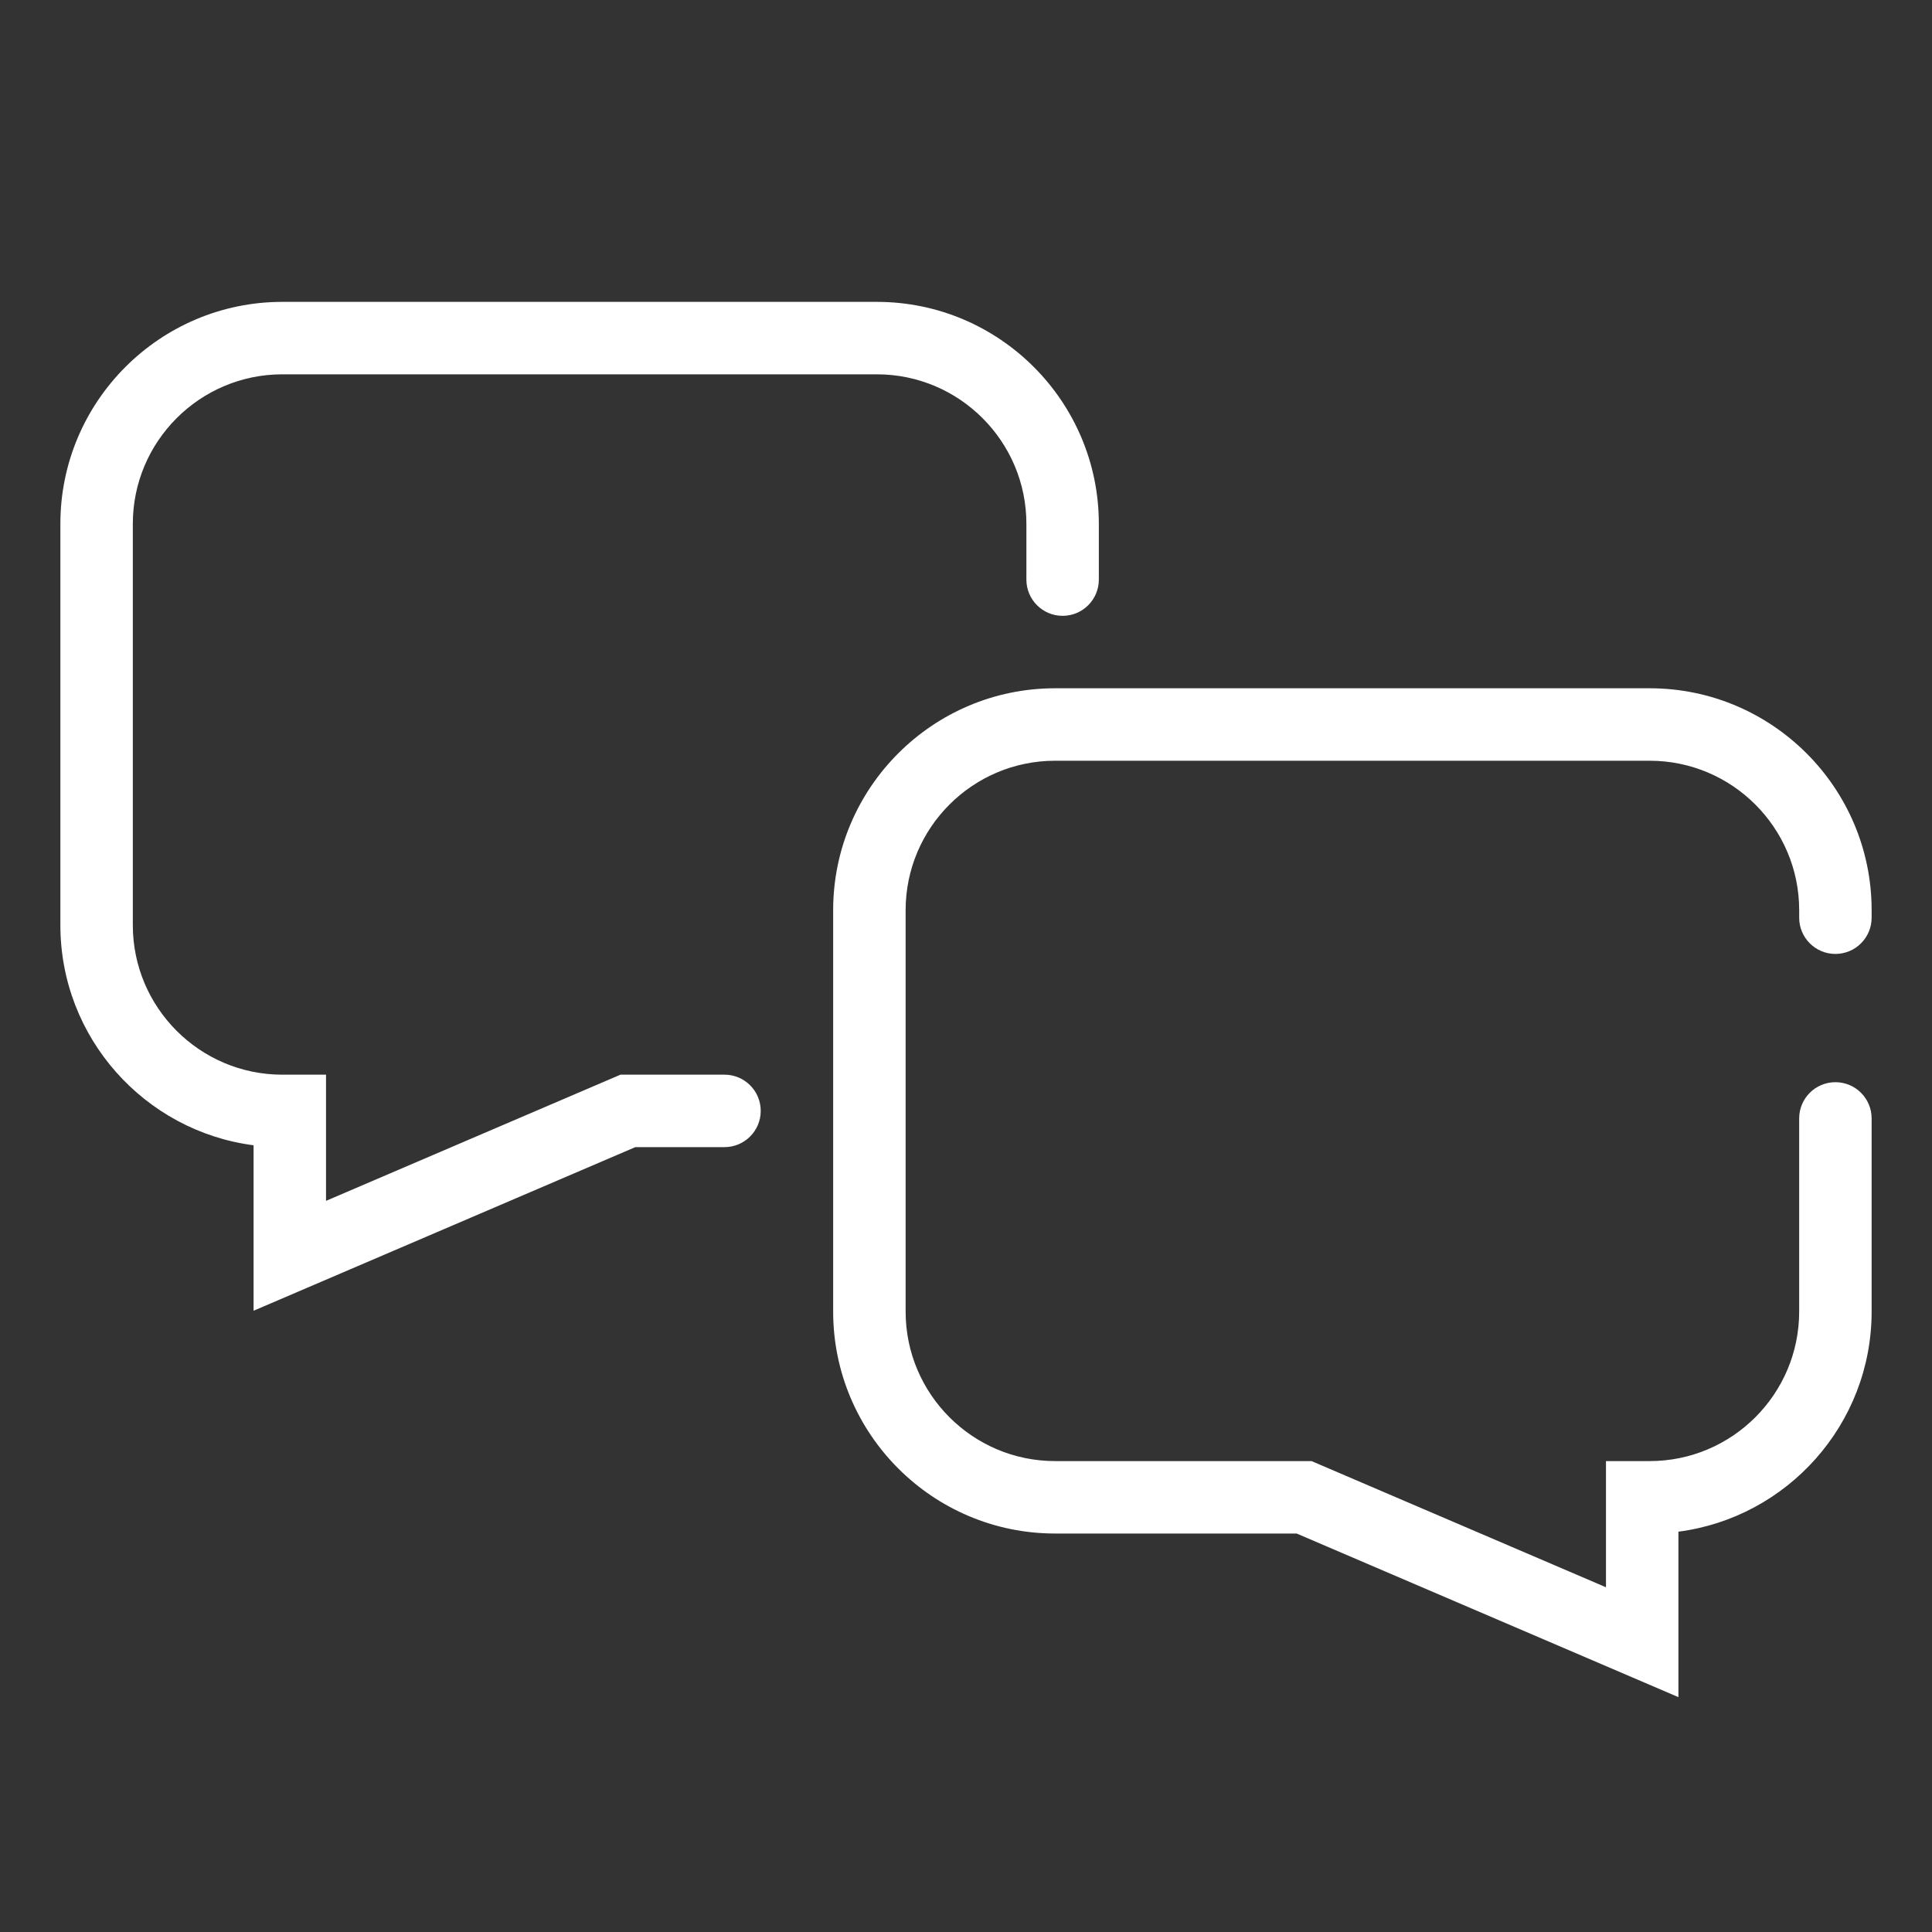
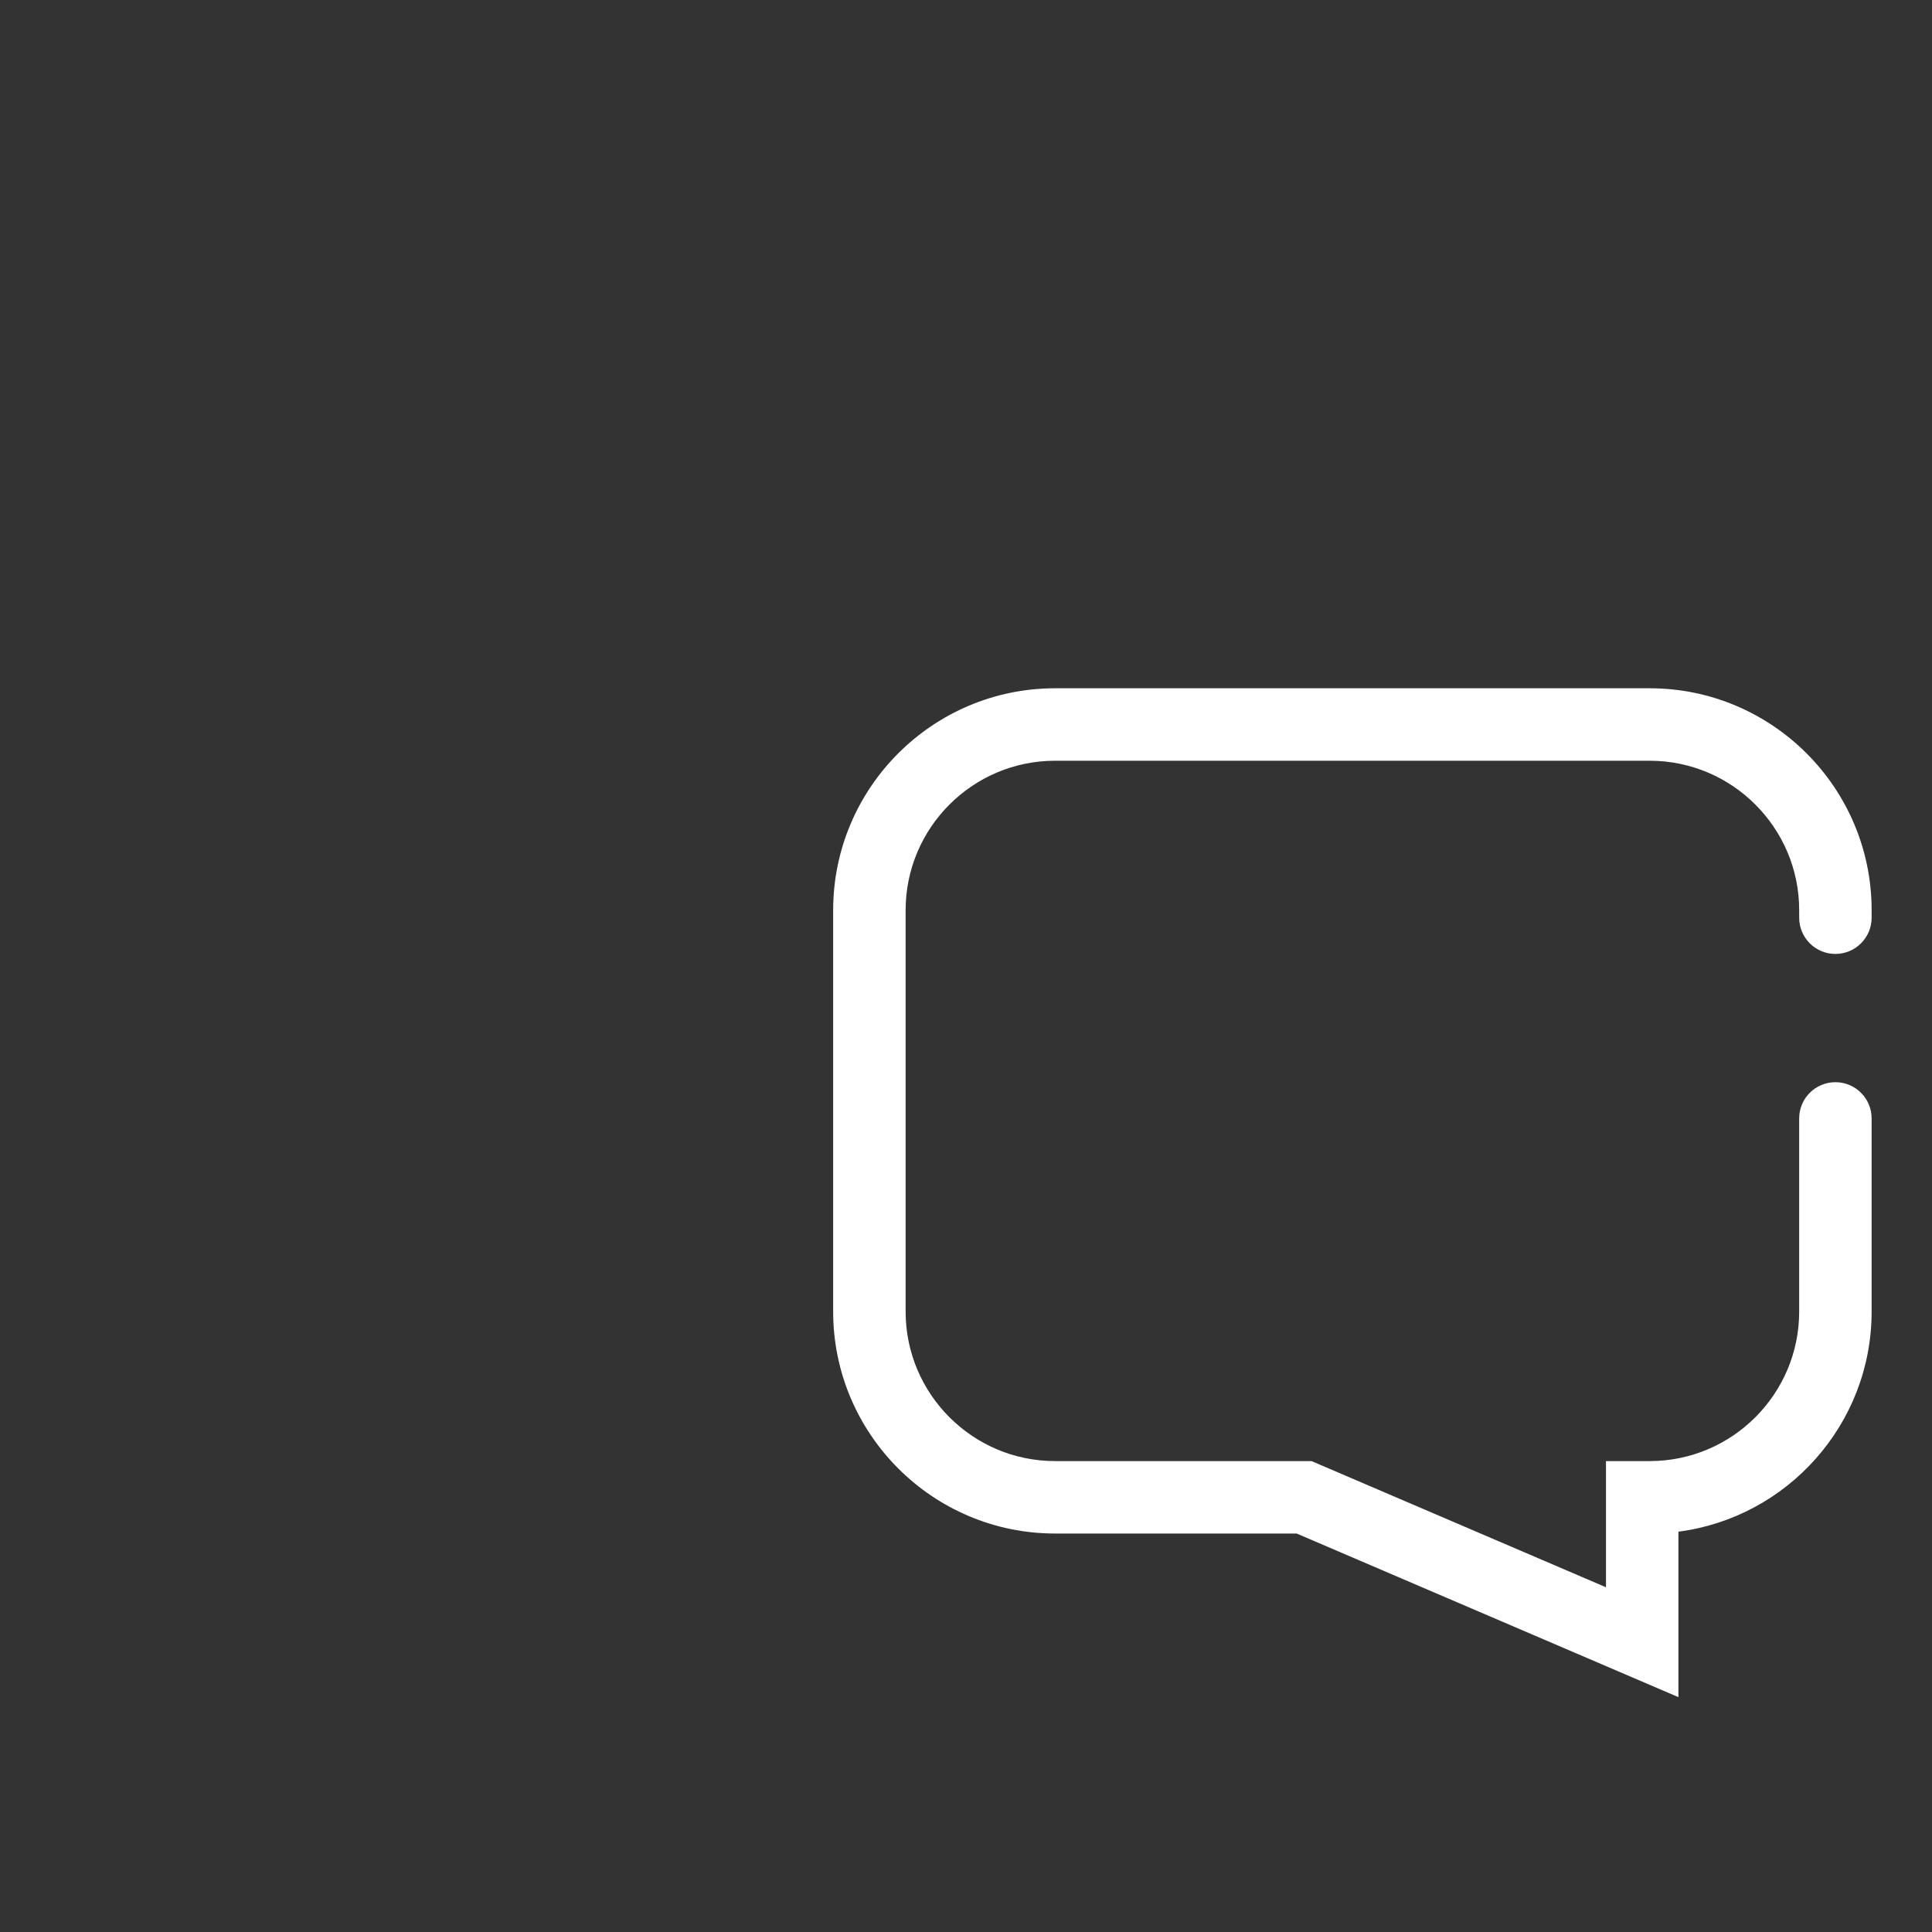
<svg xmlns="http://www.w3.org/2000/svg" id="d" viewBox="0 0 200 200">
  <rect x="0" y="0" width="200" height="200" fill="#333333" stroke="none" />
  <path d="M190,98.75c2.071,0,3.75-1.679,3.75-3.75v-.778c0-12.667-10.306-22.972-22.973-22.972h-61.555c-12.667,0-22.973,10.305-22.973,22.972v41.555c0,12.667,10.306,22.973,22.973,22.973h25.008l39.52,16.938v-17.129c11.268-1.463,20-11.121,20-22.781v-20c0-2.071-1.679-3.75-3.75-3.75s-3.75,1.679-3.75,3.75v20c0,8.531-6.941,15.473-15.473,15.473h-4.527v13.062l-30.48-13.062h-26.547c-8.531,0-15.473-6.941-15.473-15.473v-41.555c0-8.531,6.941-15.472,15.473-15.472h61.555c8.531,0,15.473,6.941,15.473,15.472v.778c0,2.071,1.679,3.75,3.75,3.75Z" style="fill:#fff; stroke-width:0px;" />
-   <path d="M75,111.25h-10.77l-30.48,13.062v-13.062h-4.527c-8.531,0-15.473-6.94-15.473-15.472v-41.556c0-8.531,6.941-15.472,15.473-15.472h61.555c8.531,0,15.473,6.941,15.473,15.472v5.778c0,2.071,1.679,3.75,3.75,3.75s3.75-1.679,3.75-3.75v-5.778c0-12.667-10.306-22.972-22.973-22.972H29.223c-12.667,0-22.973,10.305-22.973,22.972v41.556c0,11.66,8.732,21.318,20,22.781v17.129l39.52-16.938h9.23c2.071,0,3.75-1.679,3.75-3.75s-1.679-3.75-3.75-3.75Z" style="fill:#fff; stroke-width:0px;" />
</svg>